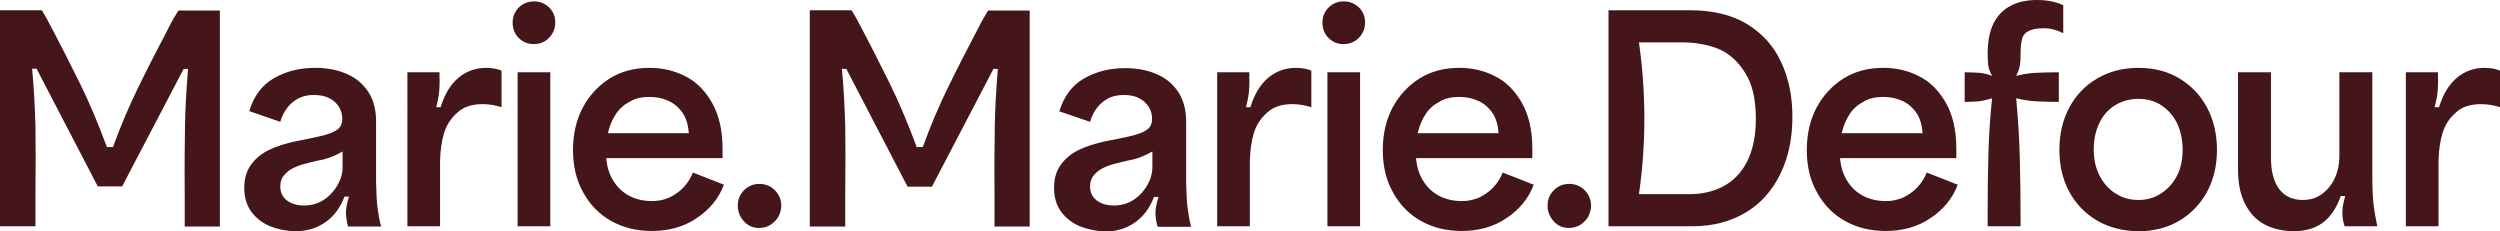
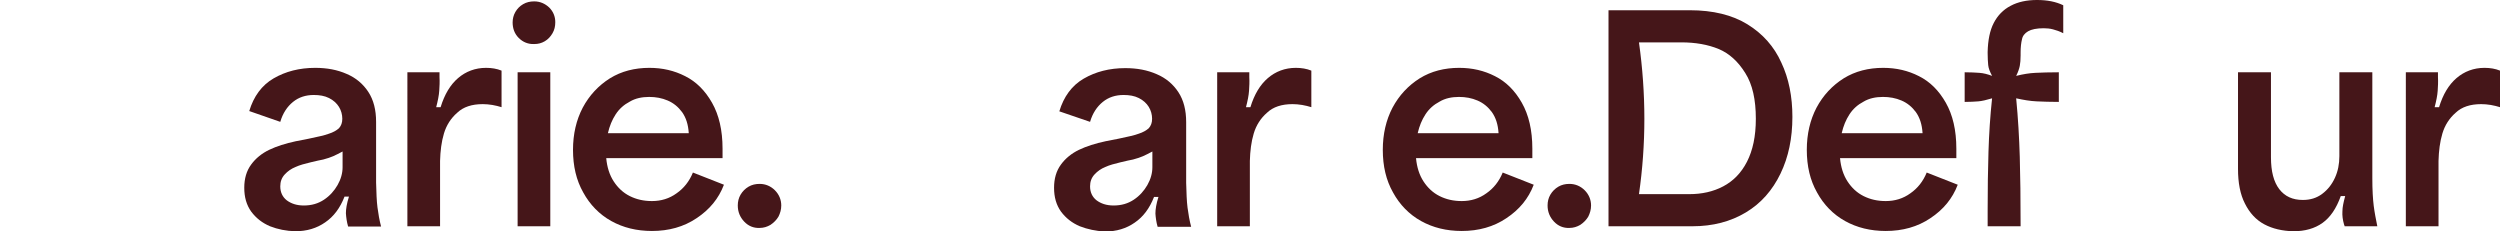
<svg xmlns="http://www.w3.org/2000/svg" version="1.1" id="Calque_1" x="0px" y="0px" viewBox="0 0 902.7 83.4" style="enable-background:new 0 0 902.7 83.4;" xml:space="preserve">
  <style type="text/css">
	.st0{fill:#FFFFFF;}
	.st1{fill:#451619;}
</style>
  <g>
-     <path class="st1" d="M0,3.7h15.1l1.7,2.9c4.6,8.6,8.6,16.5,12.1,23.6c3.5,7.1,6.7,14.8,9.7,22.9h2.2c2.8-7.7,5.8-14.8,9-21.3   c3.2-6.6,6.9-13.8,11.1-21.8c0.5-1.1,1.1-2.1,1.7-3.2c0.6-1,1.2-2,1.8-3h15v78H66.7c0-4.7,0-8.5,0-11.6c-0.1-10,0-18.2,0.1-24.7   c0.1-6.5,0.5-13.3,1.1-20.6h-1.6L44.1,67.3h-8.8L13.2,24.8h-1.6c0.7,7.3,1,14.2,1.2,20.7c0.1,6.5,0.1,14.7,0,24.6c0,3.1,0,7,0,11.6   H0V3.7z" />
    <path class="st1" d="M97.5,81.7c-2.8-1.2-5-2.9-6.8-5.3c-1.7-2.4-2.5-5.2-2.5-8.6c0-3.3,0.8-6.1,2.5-8.4c1.6-2.2,3.8-4,6.5-5.3   c2.7-1.3,5.9-2.3,9.6-3.1c1.4-0.3,2.9-0.6,4.6-0.9c3.3-0.7,5.7-1.2,7.3-1.8c1.6-0.5,2.8-1.2,3.7-2c0.8-0.9,1.2-2,1.2-3.4   c0-1.5-0.4-3-1.2-4.3c-0.8-1.3-2-2.4-3.6-3.2c-1.6-0.8-3.4-1.1-5.5-1.1c-2.9,0-5.4,0.8-7.5,2.5c-2.1,1.7-3.7,4.1-4.6,7.2L90,40.1   c1.6-5.3,4.5-9.3,8.8-11.8c4.3-2.5,9.3-3.8,15-3.8c4.3,0,8,0.7,11.4,2.2c3.3,1.4,5.9,3.6,7.8,6.5c1.9,2.9,2.8,6.5,2.8,10.8v20.4   c0,0.5,0,1,0,1.5c0.1,3.7,0.2,6.7,0.5,9c0.3,2.3,0.7,4.6,1.3,6.9h-11.9c-0.5-1.7-0.7-3.3-0.8-4.8c0-1.5,0.3-3.5,1.1-6h-1.6   c-1.6,4.1-3.9,7.2-7,9.3c-3,2.1-6.6,3.2-10.8,3.2C103.3,83.4,100.3,82.8,97.5,81.7z M117,72.1c2.1-1.4,3.7-3.2,4.9-5.3   c1.2-2.1,1.8-4.3,1.8-6.4v-5.7c-1.3,0.7-2.5,1.3-3.4,1.7c-0.9,0.4-2.1,0.8-3.6,1.2c-1,0.2-2.5,0.5-4.5,1c-2.1,0.5-4,1-5.5,1.7   c-1.5,0.6-2.8,1.5-3.9,2.7c-1.1,1.2-1.6,2.6-1.6,4.3c0,2.1,0.8,3.8,2.3,5c1.6,1.2,3.6,1.9,6.2,1.9C112.5,74.2,114.9,73.5,117,72.1z   " />
    <path class="st1" d="M147.1,26.1h11.6c0,0.6,0,1.2,0,1.8c0.1,1.7,0,3.3-0.1,4.9c-0.1,1.6-0.5,3.6-1.1,5.9h1.6   c1.4-4.6,3.5-8.1,6.3-10.5s6.2-3.7,10.1-3.7c2,0,3.9,0.3,5.6,1v13.2c-1-0.3-2.1-0.6-3.3-0.8c-1.2-0.2-2.4-0.3-3.5-0.3   c-3.9,0-7,1-9.2,3.1c-2.3,2-3.9,4.5-4.8,7.5c-0.9,3-1.3,6.3-1.4,9.9v0.5v23.1h-11.8V26.1z" />
    <path class="st1" d="M187.3,13.7c-1.5-1.5-2.2-3.4-2.2-5.6c0-1.3,0.3-2.6,1-3.8c0.7-1.2,1.6-2.1,2.8-2.8c1.2-0.7,2.5-1,4-1   c2.1,0,3.9,0.8,5.4,2.2c1.5,1.5,2.2,3.3,2.2,5.3c0,1.5-0.3,2.8-1,4c-0.7,1.2-1.6,2.2-2.8,2.9c-1.2,0.7-2.4,1-3.8,1   C190.7,16,188.8,15.2,187.3,13.7z M186.9,26.1h11.8v55.6h-11.8V26.1z" />
    <path class="st1" d="M220.7,79.8c-4.3-2.4-7.7-5.9-10.1-10.3c-2.5-4.4-3.7-9.5-3.7-15.4c0-5.7,1.2-10.8,3.5-15.2   c2.4-4.5,5.7-8,9.8-10.6c4.2-2.6,9-3.8,14.3-3.8c4.7,0,9,1,12.9,3c4,2,7.2,5.2,9.7,9.6c2.5,4.4,3.8,9.9,3.8,16.6v3.4h-42   c0.3,3.3,1.2,6.1,2.7,8.4c1.5,2.3,3.4,4.1,5.8,5.3c2.4,1.2,5,1.8,8,1.8c3.3,0,6.3-0.9,8.9-2.8c2.6-1.8,4.6-4.3,5.9-7.5l11.2,4.4   c-1.9,5-5.2,9-9.9,12.1c-4.6,3.1-10,4.6-16.1,4.6C229.9,83.4,225,82.2,220.7,79.8z M246.3,40.5c-1.4-1.9-3.1-3.3-5.2-4.2   c-2.1-0.9-4.3-1.3-6.7-1.3c-2.6,0-5,0.5-7,1.7c-2.1,1.1-3.8,2.6-5.1,4.6c-1.3,2-2.2,4.2-2.8,6.8h29.2   C248.5,44.9,247.7,42.5,246.3,40.5z" />
    <path class="st1" d="M268.7,80c-1.5-1.6-2.3-3.5-2.3-5.8c0-1.4,0.3-2.7,1-3.9c0.7-1.2,1.7-2.2,2.9-2.9c1.2-0.7,2.5-1,4-1   c2.1,0,4,0.8,5.5,2.3c1.5,1.5,2.3,3.4,2.3,5.5c0,1.5-0.4,2.8-1,4c-0.7,1.2-1.7,2.2-2.9,3c-1.2,0.7-2.5,1.1-3.9,1.1   C272.1,82.4,270.2,81.6,268.7,80z" />
-     <path class="st1" d="M292.4,3.7h15.1l1.7,2.9c4.6,8.6,8.6,16.5,12.1,23.6c3.5,7.1,6.7,14.8,9.7,22.9h2.2c2.8-7.7,5.8-14.8,9-21.3   c3.2-6.6,6.9-13.8,11.1-21.8c0.5-1.1,1.1-2.1,1.7-3.2c0.6-1,1.2-2,1.8-3h15v78h-12.7c0-4.7,0-8.5,0-11.6c-0.1-10,0-18.2,0.1-24.7   c0.1-6.5,0.5-13.3,1.1-20.6h-1.6l-22.2,42.5h-8.8l-22.1-42.5H304c0.7,7.3,1,14.2,1.2,20.7c0.1,6.5,0.1,14.7,0,24.6   c0,3.1,0,7,0,11.6h-12.8V3.7z" />
    <path class="st1" d="M389.9,81.7c-2.8-1.2-5-2.9-6.8-5.3c-1.7-2.4-2.5-5.2-2.5-8.6c0-3.3,0.8-6.1,2.5-8.4c1.6-2.2,3.8-4,6.5-5.3   c2.7-1.3,5.9-2.3,9.6-3.1c1.4-0.3,2.9-0.6,4.6-0.9c3.3-0.7,5.7-1.2,7.3-1.8c1.6-0.5,2.8-1.2,3.7-2c0.8-0.9,1.2-2,1.2-3.4   c0-1.5-0.4-3-1.2-4.3c-0.8-1.3-2-2.4-3.6-3.2c-1.6-0.8-3.4-1.1-5.5-1.1c-2.9,0-5.4,0.8-7.5,2.5c-2.1,1.7-3.7,4.1-4.6,7.2l-11.1-3.8   c1.6-5.3,4.5-9.3,8.8-11.8c4.3-2.5,9.3-3.8,15-3.8c4.3,0,8,0.7,11.4,2.2c3.3,1.4,5.9,3.6,7.8,6.5c1.9,2.9,2.8,6.5,2.8,10.8v20.4   c0,0.5,0,1,0,1.5c0.1,3.7,0.2,6.7,0.5,9c0.3,2.3,0.7,4.6,1.3,6.9H418c-0.5-1.7-0.7-3.3-0.8-4.8c0-1.5,0.3-3.5,1.1-6h-1.6   c-1.6,4.1-3.9,7.2-7,9.3c-3,2.1-6.6,3.2-10.8,3.2C395.7,83.4,392.7,82.8,389.9,81.7z M409.4,72.1c2.1-1.4,3.7-3.2,4.9-5.3   c1.2-2.1,1.8-4.3,1.8-6.4v-5.7c-1.3,0.7-2.5,1.3-3.4,1.7c-0.9,0.4-2.1,0.8-3.6,1.2c-1,0.2-2.5,0.5-4.5,1c-2.1,0.5-4,1-5.5,1.7   c-1.5,0.6-2.8,1.5-3.9,2.7c-1.1,1.2-1.6,2.6-1.6,4.3c0,2.1,0.8,3.8,2.3,5c1.6,1.2,3.6,1.9,6.2,1.9   C404.9,74.2,407.3,73.5,409.4,72.1z" />
    <path class="st1" d="M439.5,26.1h11.6c0,0.6,0,1.2,0,1.8c0.1,1.7,0,3.3-0.1,4.9c-0.1,1.6-0.5,3.6-1.1,5.9h1.6   c1.4-4.6,3.5-8.1,6.3-10.5s6.2-3.7,10.1-3.7c2,0,3.9,0.3,5.6,1v13.2c-1-0.3-2.1-0.6-3.3-0.8c-1.2-0.2-2.4-0.3-3.5-0.3   c-3.9,0-7,1-9.2,3.1c-2.3,2-3.9,4.5-4.8,7.5c-0.9,3-1.3,6.3-1.4,9.9v0.5v23.1h-11.8V26.1z" />
-     <path class="st1" d="M479.7,13.7c-1.5-1.5-2.2-3.4-2.2-5.6c0-1.3,0.3-2.6,1-3.8c0.7-1.2,1.6-2.1,2.8-2.8c1.2-0.7,2.5-1,4-1   c2.1,0,3.9,0.8,5.4,2.2c1.5,1.5,2.2,3.3,2.2,5.3c0,1.5-0.3,2.8-1,4c-0.7,1.2-1.6,2.2-2.8,2.9c-1.2,0.7-2.4,1-3.8,1   C483.1,16,481.2,15.2,479.7,13.7z M479.3,26.1h11.8v55.6h-11.8V26.1z" />
    <path class="st1" d="M513.1,79.8c-4.3-2.4-7.7-5.9-10.1-10.3c-2.5-4.4-3.7-9.5-3.7-15.4c0-5.7,1.2-10.8,3.5-15.2   c2.4-4.5,5.7-8,9.8-10.6c4.2-2.6,9-3.8,14.3-3.8c4.7,0,9,1,12.9,3c4,2,7.2,5.2,9.7,9.6c2.5,4.4,3.8,9.9,3.8,16.6v3.4h-42   c0.3,3.3,1.2,6.1,2.7,8.4c1.5,2.3,3.4,4.1,5.8,5.3c2.4,1.2,5,1.8,8,1.8c3.3,0,6.3-0.9,8.9-2.8c2.6-1.8,4.6-4.3,5.9-7.5l11.2,4.4   c-1.9,5-5.2,9-9.9,12.1c-4.6,3.1-10,4.6-16.1,4.6C522.3,83.4,517.4,82.2,513.1,79.8z M538.7,40.5c-1.4-1.9-3.1-3.3-5.2-4.2   c-2.1-0.9-4.3-1.3-6.7-1.3c-2.6,0-5,0.5-7,1.7c-2.1,1.1-3.8,2.6-5.1,4.6c-1.3,2-2.2,4.2-2.8,6.8h29.2   C540.9,44.9,540.1,42.5,538.7,40.5z" />
    <path class="st1" d="M561.1,80c-1.5-1.6-2.3-3.5-2.3-5.8c0-1.4,0.3-2.7,1-3.9c0.7-1.2,1.7-2.2,2.9-2.9c1.2-0.7,2.5-1,4-1   c2.1,0,4,0.8,5.5,2.3c1.5,1.5,2.3,3.4,2.3,5.5c0,1.5-0.4,2.8-1,4c-0.7,1.2-1.7,2.2-2.9,3c-1.2,0.7-2.5,1.1-3.9,1.1   C564.5,82.4,562.6,81.6,561.1,80z" />
    <path class="st1" d="M643.2,22.6c-2.6-5.8-6.7-10.4-12.2-13.8c-5.5-3.4-12.5-5.1-20.8-5.1h-29.4v78h30.3c7.4,0,13.8-1.7,19.3-5   c5.5-3.3,9.6-8,12.5-14c2.9-6,4.3-12.8,4.3-20.5C647.2,34.9,645.9,28.3,643.2,22.6z M630.8,58.4c-2.1,4.1-5,7-8.6,8.9   c-3.6,1.9-7.7,2.8-12.2,2.8h-18.2c2.6-18,2.6-36.3,0-54.8H607c0,0,0.1,0,0.1,0c5.1,0,9.6,0.8,13.5,2.4c3.8,1.6,7,4.5,9.6,8.7   c2.6,4.1,3.8,9.6,3.8,16.5C634,49.2,632.9,54.3,630.8,58.4z" />
    <path class="st1" d="M666.2,79.8c-4.3-2.4-7.7-5.9-10.1-10.3c-2.5-4.4-3.7-9.5-3.7-15.4c0-5.7,1.2-10.8,3.5-15.2   c2.4-4.5,5.7-8,9.8-10.6c4.2-2.6,9-3.8,14.3-3.8c4.7,0,9,1,12.9,3c4,2,7.2,5.2,9.7,9.6c2.5,4.4,3.8,9.9,3.8,16.6v3.4h-42   c0.3,3.3,1.2,6.1,2.7,8.4c1.5,2.3,3.4,4.1,5.8,5.3c2.4,1.2,5,1.8,8,1.8c3.3,0,6.3-0.9,8.9-2.8c2.6-1.8,4.6-4.3,5.9-7.5l11.2,4.4   c-1.9,5-5.2,9-9.9,12.1c-4.6,3.1-10,4.6-16.1,4.6C675.4,83.4,670.5,82.2,666.2,79.8z M691.8,40.5c-1.4-1.9-3.1-3.3-5.2-4.2   c-2.1-0.9-4.3-1.3-6.7-1.3c-2.6,0-5,0.5-7,1.7c-2.1,1.1-3.8,2.6-5.1,4.6c-1.3,2-2.2,4.2-2.8,6.8h29.2   C694,44.9,693.2,42.5,691.8,40.5z" />
    <path class="st1" d="M717.7,76.1c0-7.8,0.1-14.9,0.3-21.3c0.2-6.4,0.6-12.8,1.3-19.3c-2,0.6-3.7,1-5,1.1c-1.4,0.1-3,0.2-4.9,0.2   V26.1c2.1,0,3.8,0.1,5.3,0.2c1.5,0.1,3,0.5,4.6,1.1c-0.8-1.5-1.3-2.8-1.4-3.9c-0.1-1.1-0.2-2.6-0.2-4.3c0-0.2,0-0.3,0-0.4   c0.1-4.3,0.8-7.8,2.2-10.5c1.4-2.7,3.4-4.8,6.1-6.2c2.6-1.4,5.8-2.1,9.5-2.1c3.7,0,6.8,0.6,9.5,1.9V12c-1.3-0.7-2.6-1.1-3.7-1.4   c-1.1-0.3-2.3-0.4-3.4-0.4c-2.5,0-4.4,0.4-5.6,1.1c-1.2,0.7-2,1.7-2.2,2.9c-0.3,1.2-0.5,2.8-0.5,4.8c0,0.3,0,0.5,0,0.7v0.2V20   c0,1.5-0.1,2.8-0.3,3.8c-0.2,1-0.6,2.2-1.3,3.6c2.4-0.6,4.7-1,7-1.1c2.2-0.1,5-0.2,8.4-0.2v10.7c-3.1,0-5.7-0.1-8-0.2   c-2.3-0.1-4.7-0.5-7.4-1.1c0.7,7.3,1.1,14.3,1.3,21.1c0.2,6.8,0.3,15.2,0.3,25.1h-11.9C717.7,79.8,717.7,78,717.7,76.1z" />
-     <path class="st1" d="M757.3,79.7c-4.3-2.5-7.7-6-10.1-10.4c-2.4-4.4-3.6-9.5-3.6-15.2c0-5.7,1.2-10.8,3.6-15.3   c2.4-4.5,5.8-8,10.1-10.5c4.3-2.5,9.3-3.8,14.8-3.8c5.5,0,10.5,1.2,14.8,3.8s7.6,6,10,10.5c2.4,4.5,3.6,9.6,3.6,15.3   c0,5.7-1.2,10.8-3.6,15.2c-2.4,4.4-5.8,7.9-10,10.4s-9.2,3.8-14.8,3.8C766.6,83.4,761.6,82.2,757.3,79.7z M780.4,69.8   c2.4-1.6,4.3-3.7,5.7-6.4c1.4-2.7,2-5.9,2-9.4c0-3.5-0.7-6.7-2-9.5c-1.4-2.8-3.3-4.9-5.7-6.5c-2.4-1.6-5.2-2.3-8.3-2.3   c-3.1,0-5.9,0.8-8.4,2.3c-2.5,1.6-4.4,3.7-5.7,6.5c-1.3,2.8-2,5.9-2,9.5c0,3.5,0.7,6.7,2.1,9.4c1.4,2.7,3.3,4.9,5.7,6.4   c2.4,1.6,5.2,2.4,8.4,2.4C775.2,72.2,778,71.4,780.4,69.8z" />
    <path class="st1" d="M817.6,81c-3-1.6-5.3-4.1-7-7.5c-1.7-3.3-2.5-7.5-2.5-12.5V26.1H820v30.7c0,5.1,1,8.9,3,11.5   c2,2.6,4.8,3.9,8.5,3.9c2.7,0,5-0.7,7-2.2c2-1.5,3.5-3.4,4.6-5.8c1.1-2.4,1.6-5,1.6-7.8V26.1h11.9v38.2c0,4.3,0.2,7.6,0.5,10   c0.3,2.4,0.8,4.9,1.3,7.4h-11.8c-0.1-0.3-0.1-0.5-0.2-0.6c-0.5-1.7-0.7-3.3-0.6-4.8c0-1.5,0.4-3.3,1-5.5h-1.6   c-1.6,4.5-3.8,7.7-6.6,9.7s-6.3,3-10.5,3C824.1,83.4,820.6,82.6,817.6,81z" />
    <path class="st1" d="M868.7,26.1h11.6c0,0.6,0,1.2,0,1.8c0.1,1.7,0,3.3-0.1,4.9c-0.1,1.6-0.5,3.6-1.1,5.9h1.6   c1.4-4.6,3.5-8.1,6.3-10.5s6.2-3.7,10.1-3.7c2,0,3.9,0.3,5.6,1v13.2c-1-0.3-2.1-0.6-3.3-0.8c-1.2-0.2-2.4-0.3-3.5-0.3   c-3.9,0-7,1-9.2,3.1c-2.3,2-3.9,4.5-4.8,7.5c-0.9,3-1.3,6.3-1.4,9.9v0.5v23.1h-11.8V26.1z" />
  </g>
</svg>